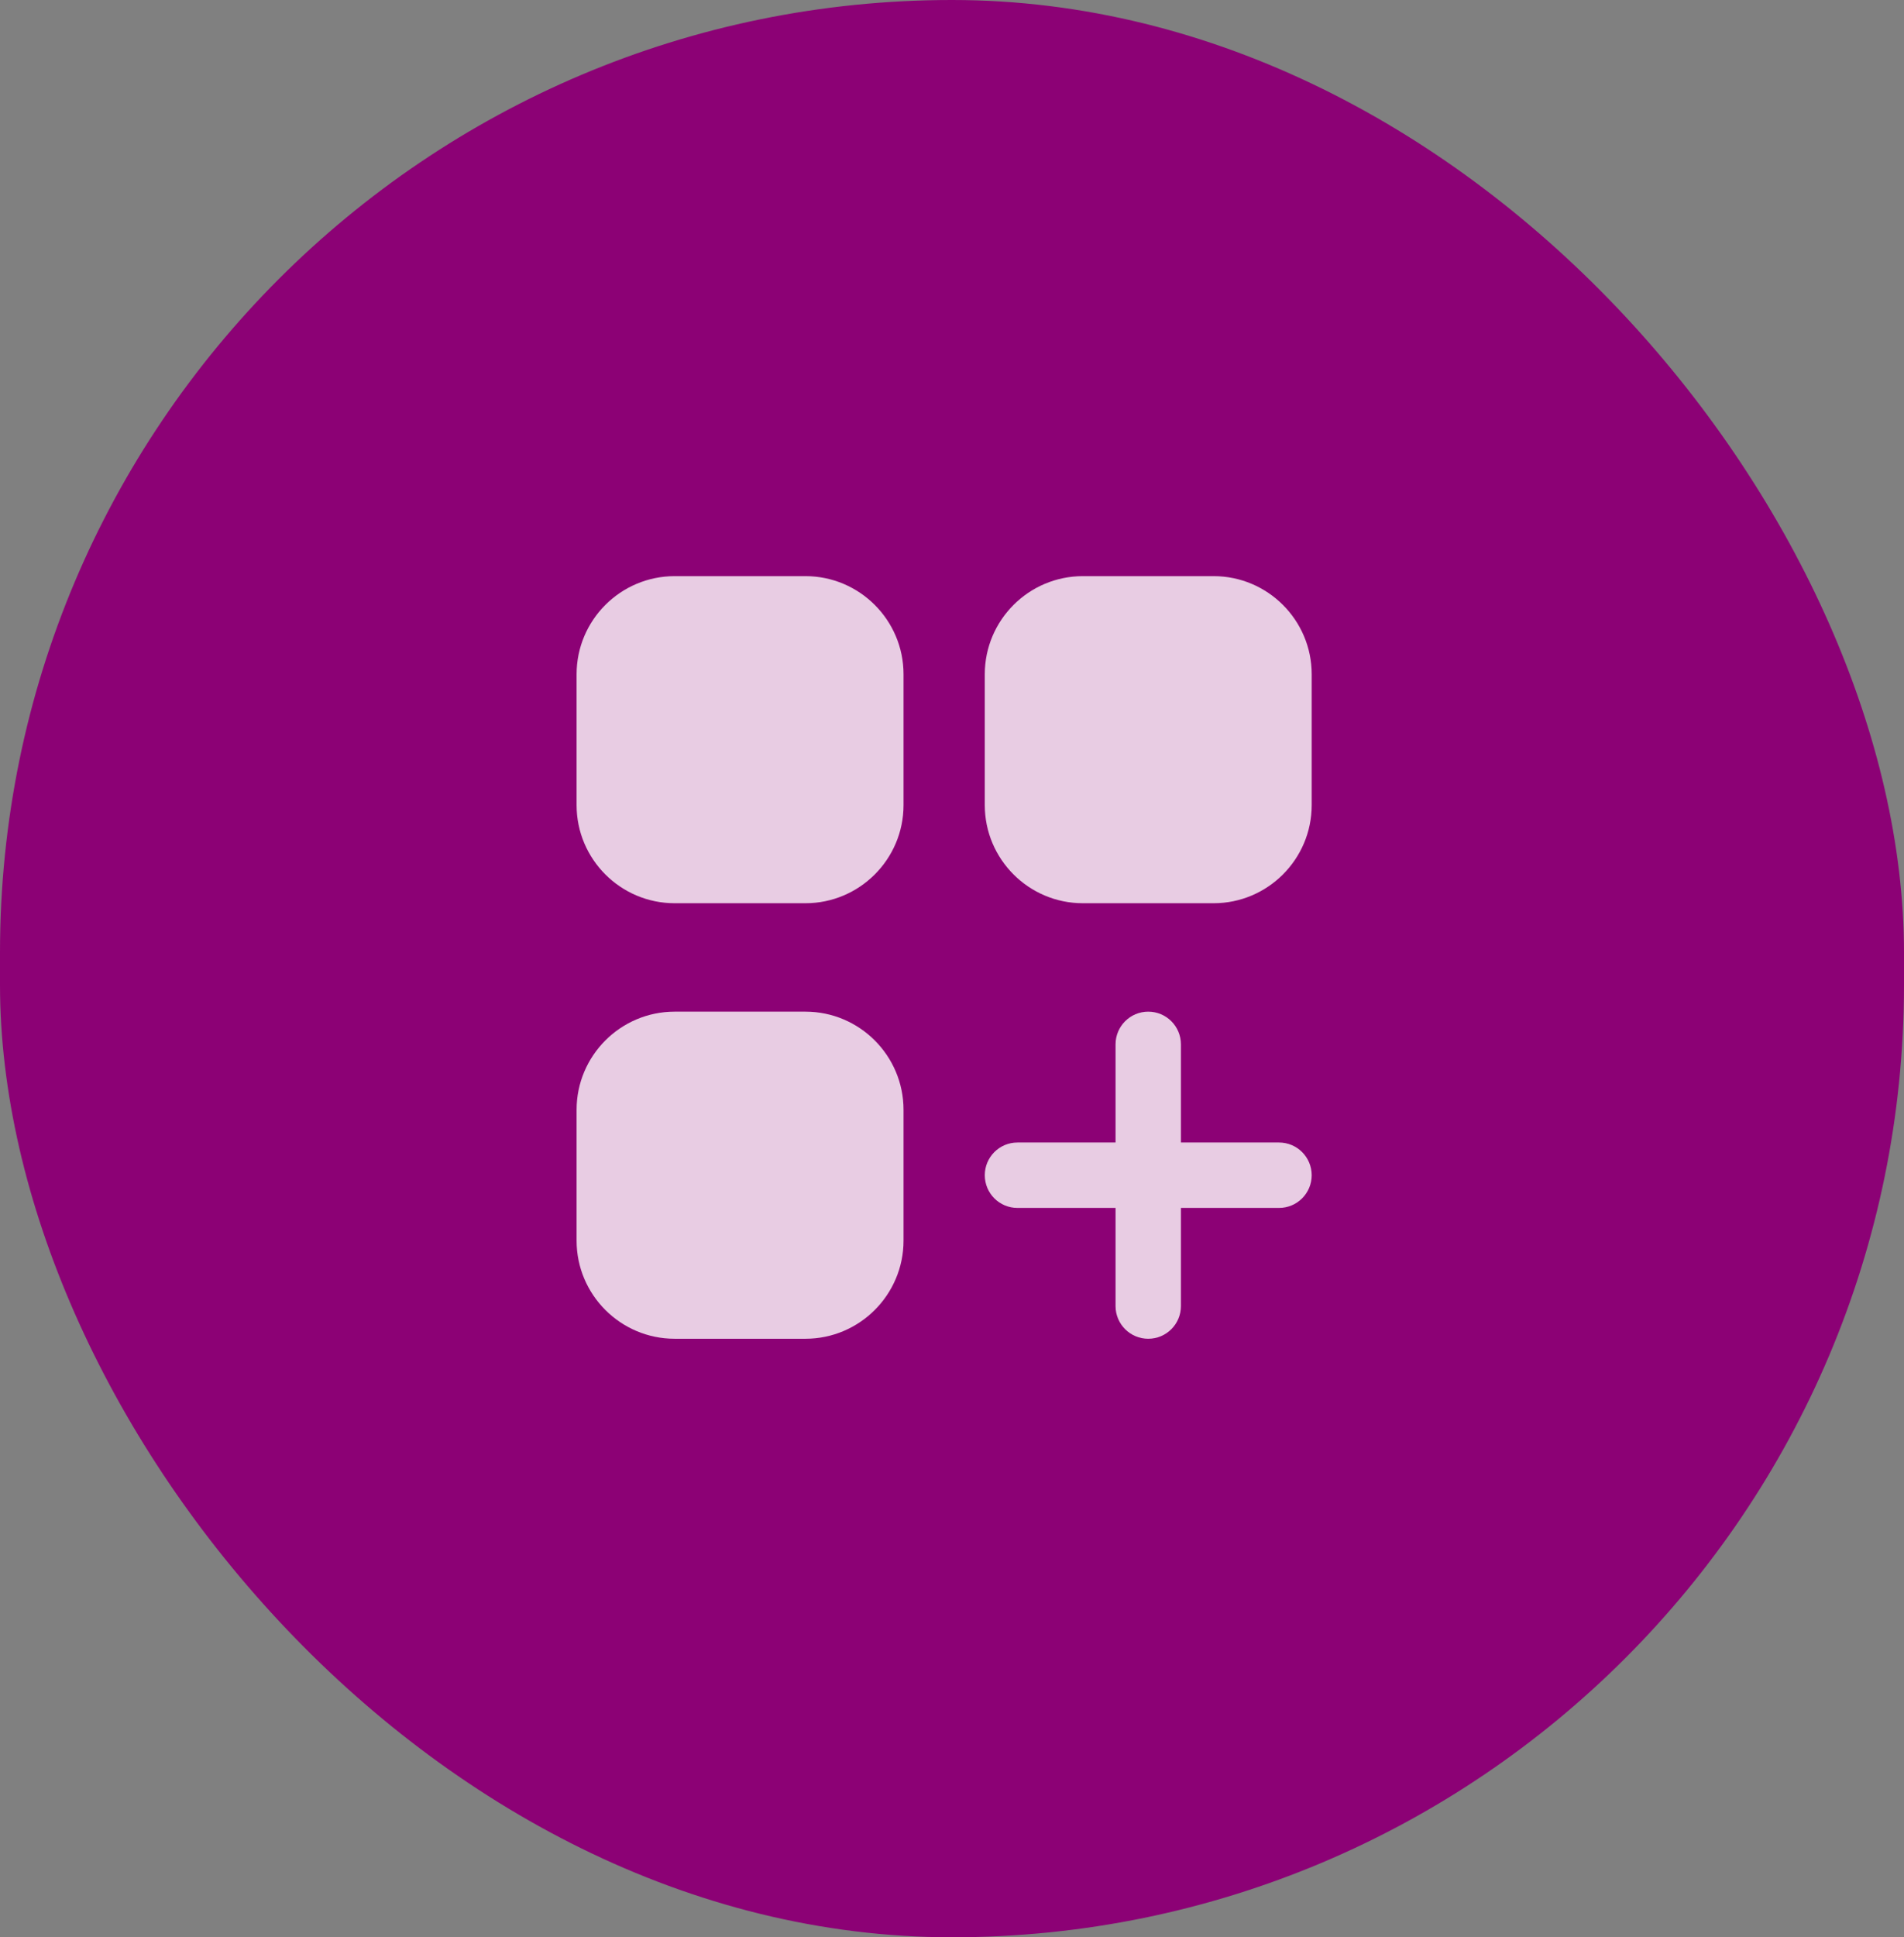
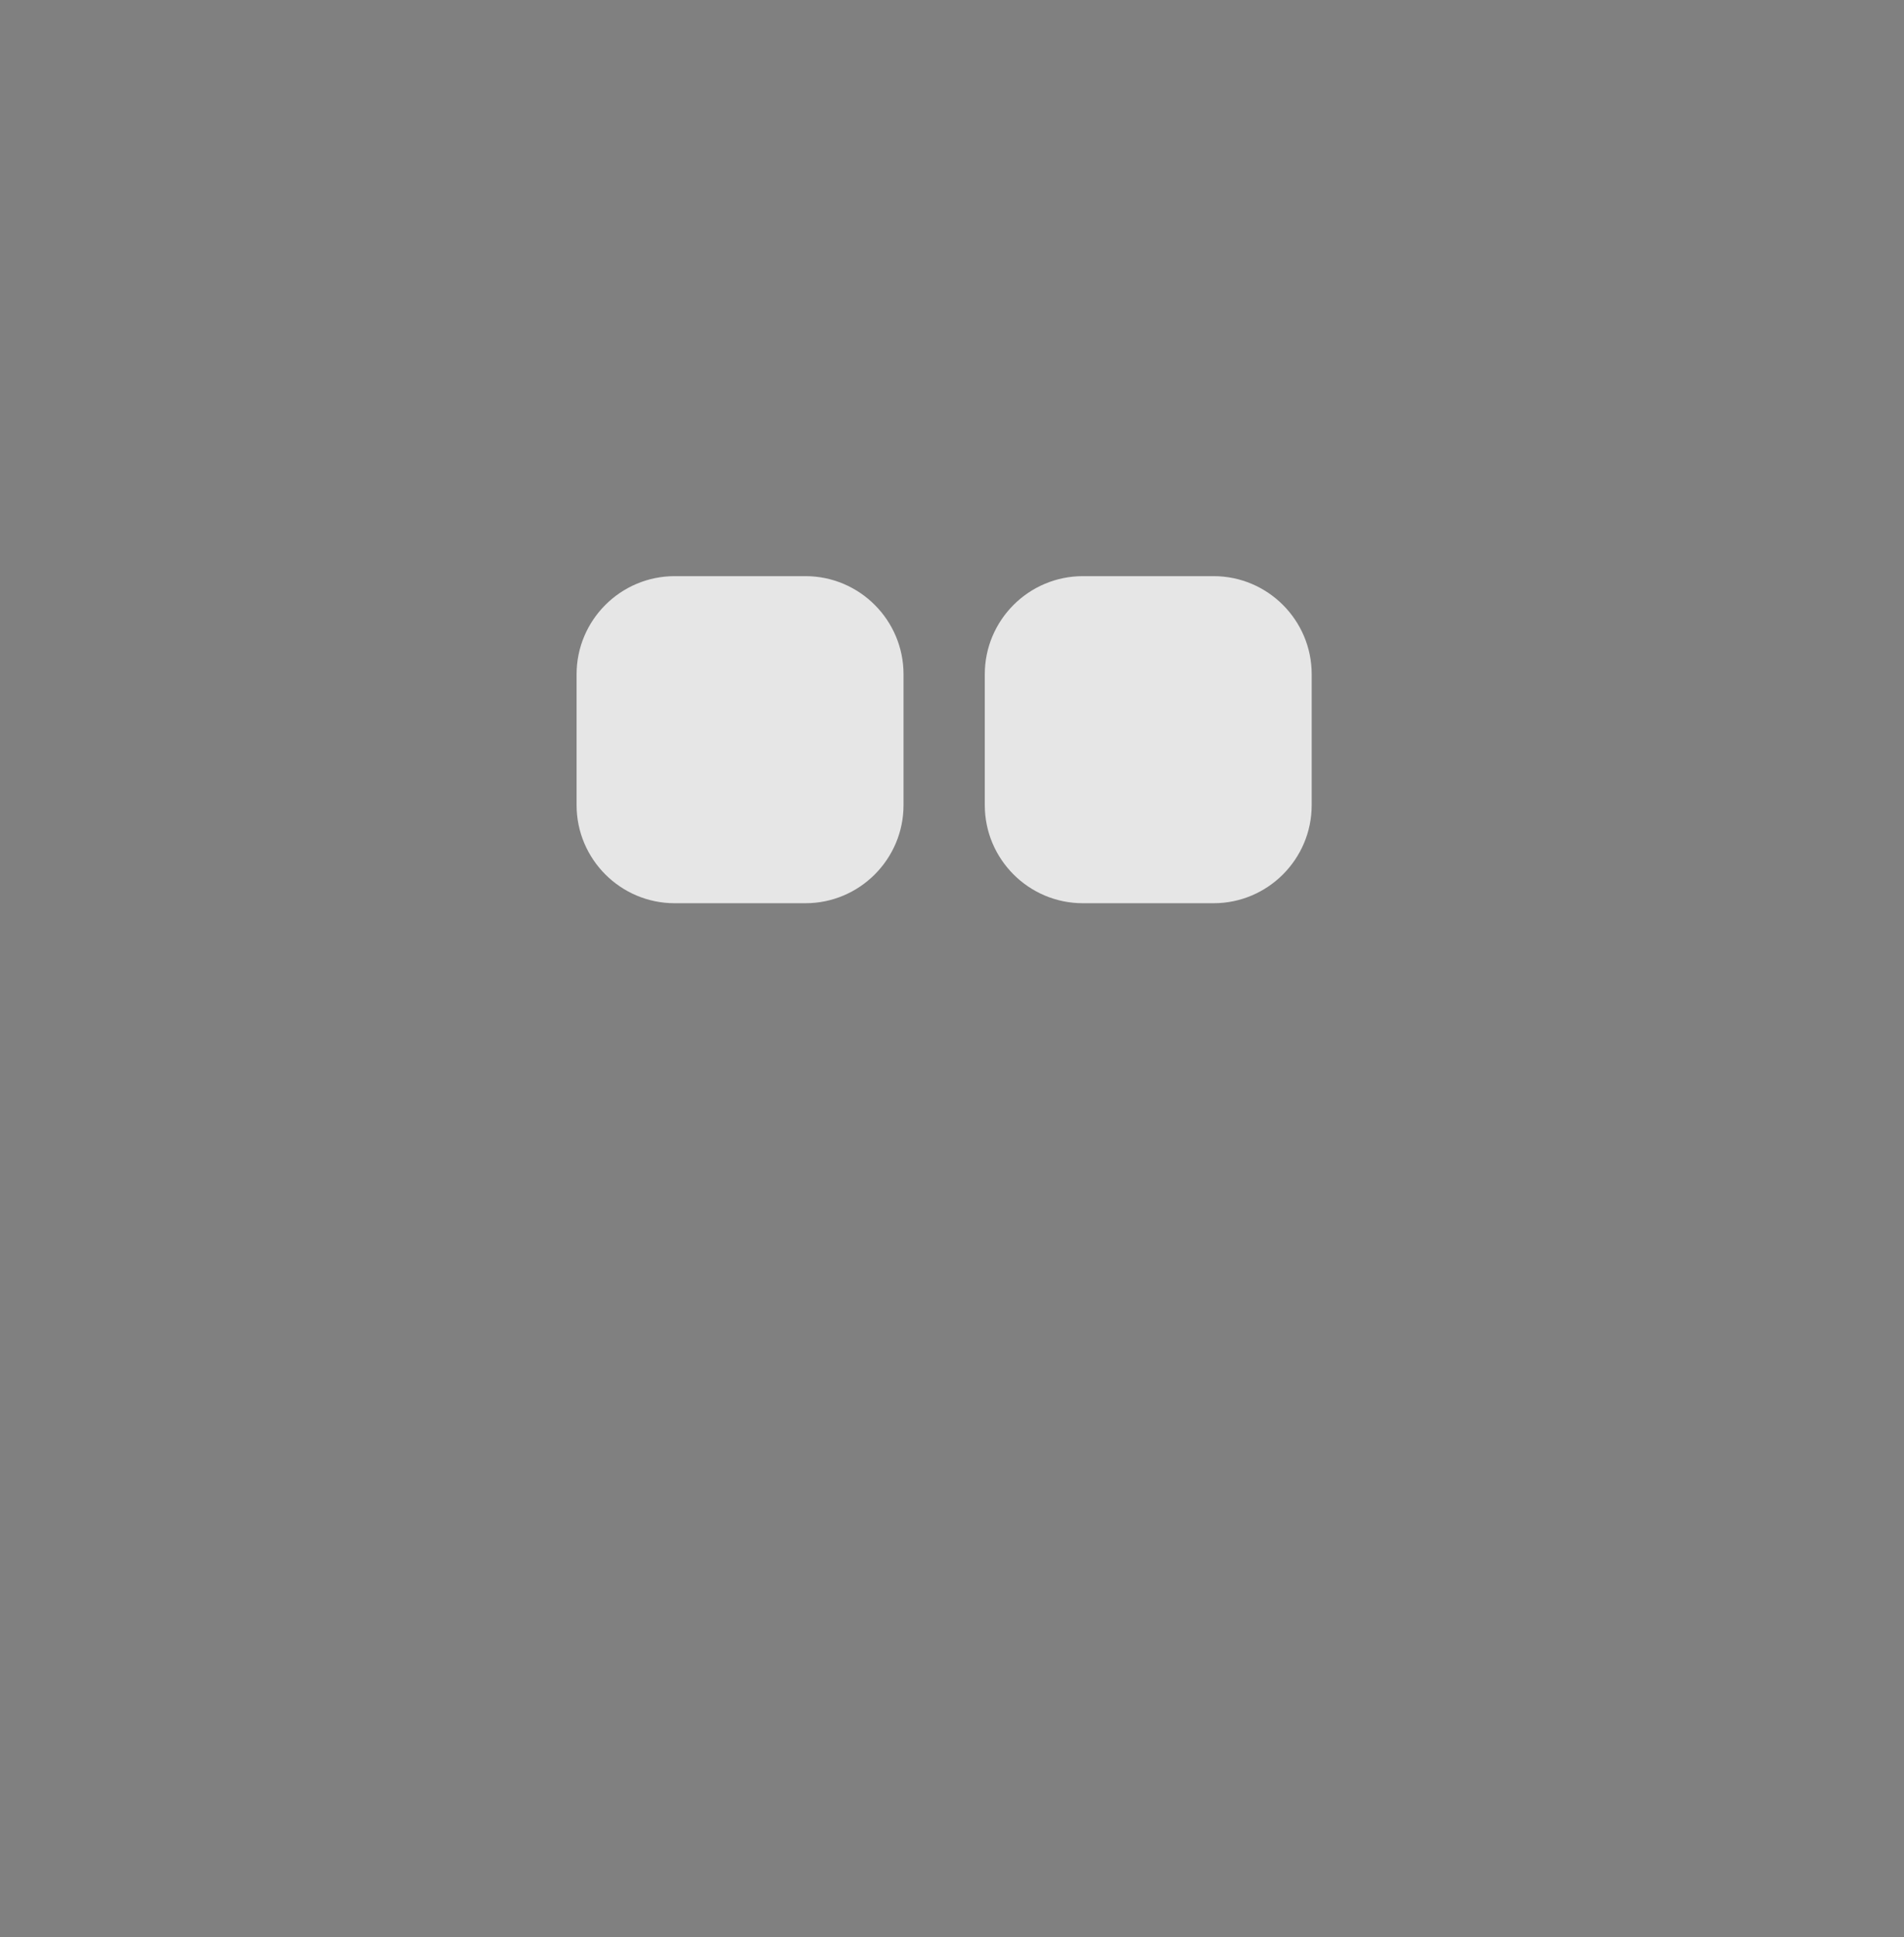
<svg xmlns="http://www.w3.org/2000/svg" width="59" height="60" viewBox="0 0 59 60" fill="none">
  <rect x="0" y="0" width="59" height="60" fill="#808080" stroke="none" />
-   <rect width="59" height="60" rx="29.5" fill="#8C0175" />
  <path d="M24.959 17.844H20.906C19.231 17.844 17.867 19.207 17.867 20.883V24.935C17.867 26.611 19.231 27.974 20.906 27.974H24.959C26.634 27.974 27.998 26.611 27.998 24.935V20.883C27.998 19.207 26.634 17.844 24.959 17.844Z" fill="white" fill-opacity="0.8" />
  <path d="M37.607 17.844H33.555C31.879 17.844 30.516 19.207 30.516 20.883V24.935C30.516 26.611 31.879 27.974 33.555 27.974H37.607C39.282 27.974 40.646 26.611 40.646 24.935V20.883C40.646 19.207 39.282 17.844 37.607 17.844Z" fill="white" fill-opacity="0.8" />
-   <path d="M24.959 31.332H20.906C19.231 31.332 17.867 32.696 17.867 34.372V38.424C17.867 40.099 19.231 41.463 20.906 41.463H24.959C26.634 41.463 27.998 40.099 27.998 38.424V34.372C27.998 32.696 26.634 31.332 24.959 31.332Z" fill="white" fill-opacity="0.8" />
-   <path d="M39.633 35.385H36.594V32.346C36.594 31.786 36.141 31.332 35.581 31.332C35.021 31.332 34.568 31.786 34.568 32.346V35.385H31.529C30.968 35.385 30.516 35.839 30.516 36.398C30.516 36.957 30.968 37.411 31.529 37.411H34.568V40.45C34.568 41.009 35.021 41.463 35.581 41.463C36.141 41.463 36.594 41.009 36.594 40.45V37.411H39.633C40.193 37.411 40.646 36.957 40.646 36.398C40.646 35.839 40.193 35.385 39.633 35.385Z" fill="white" fill-opacity="0.8" />
</svg>